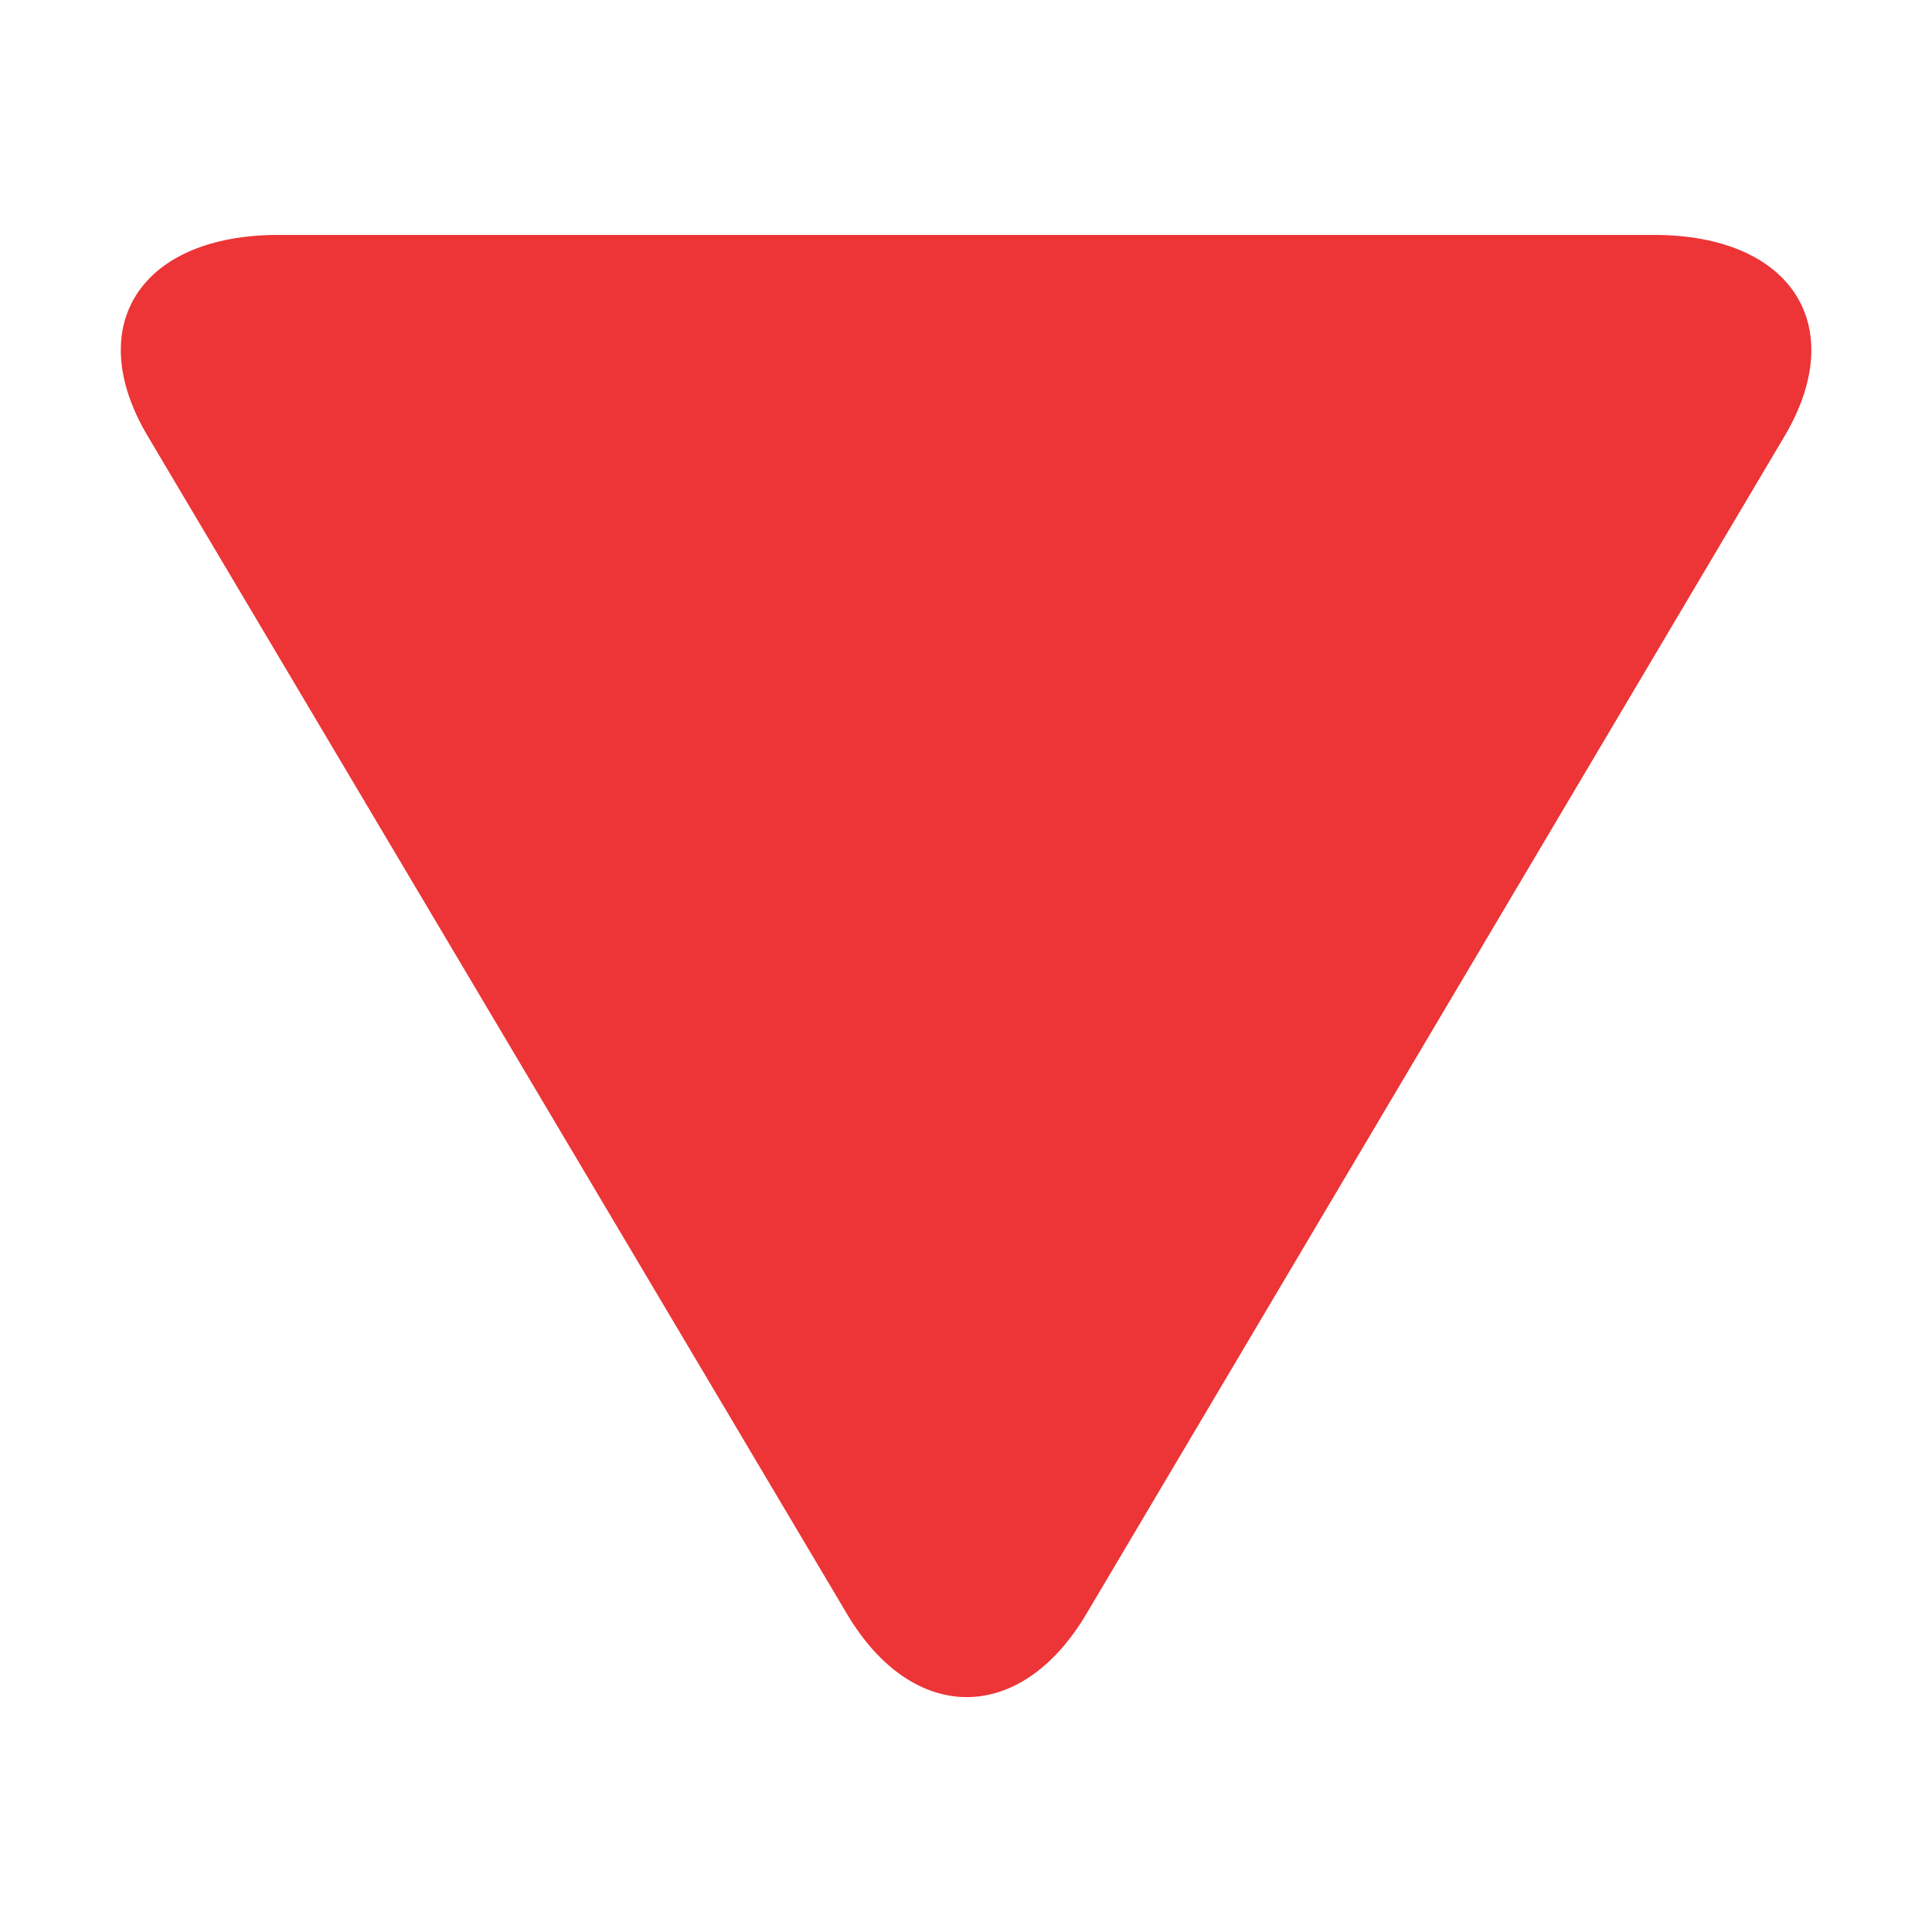
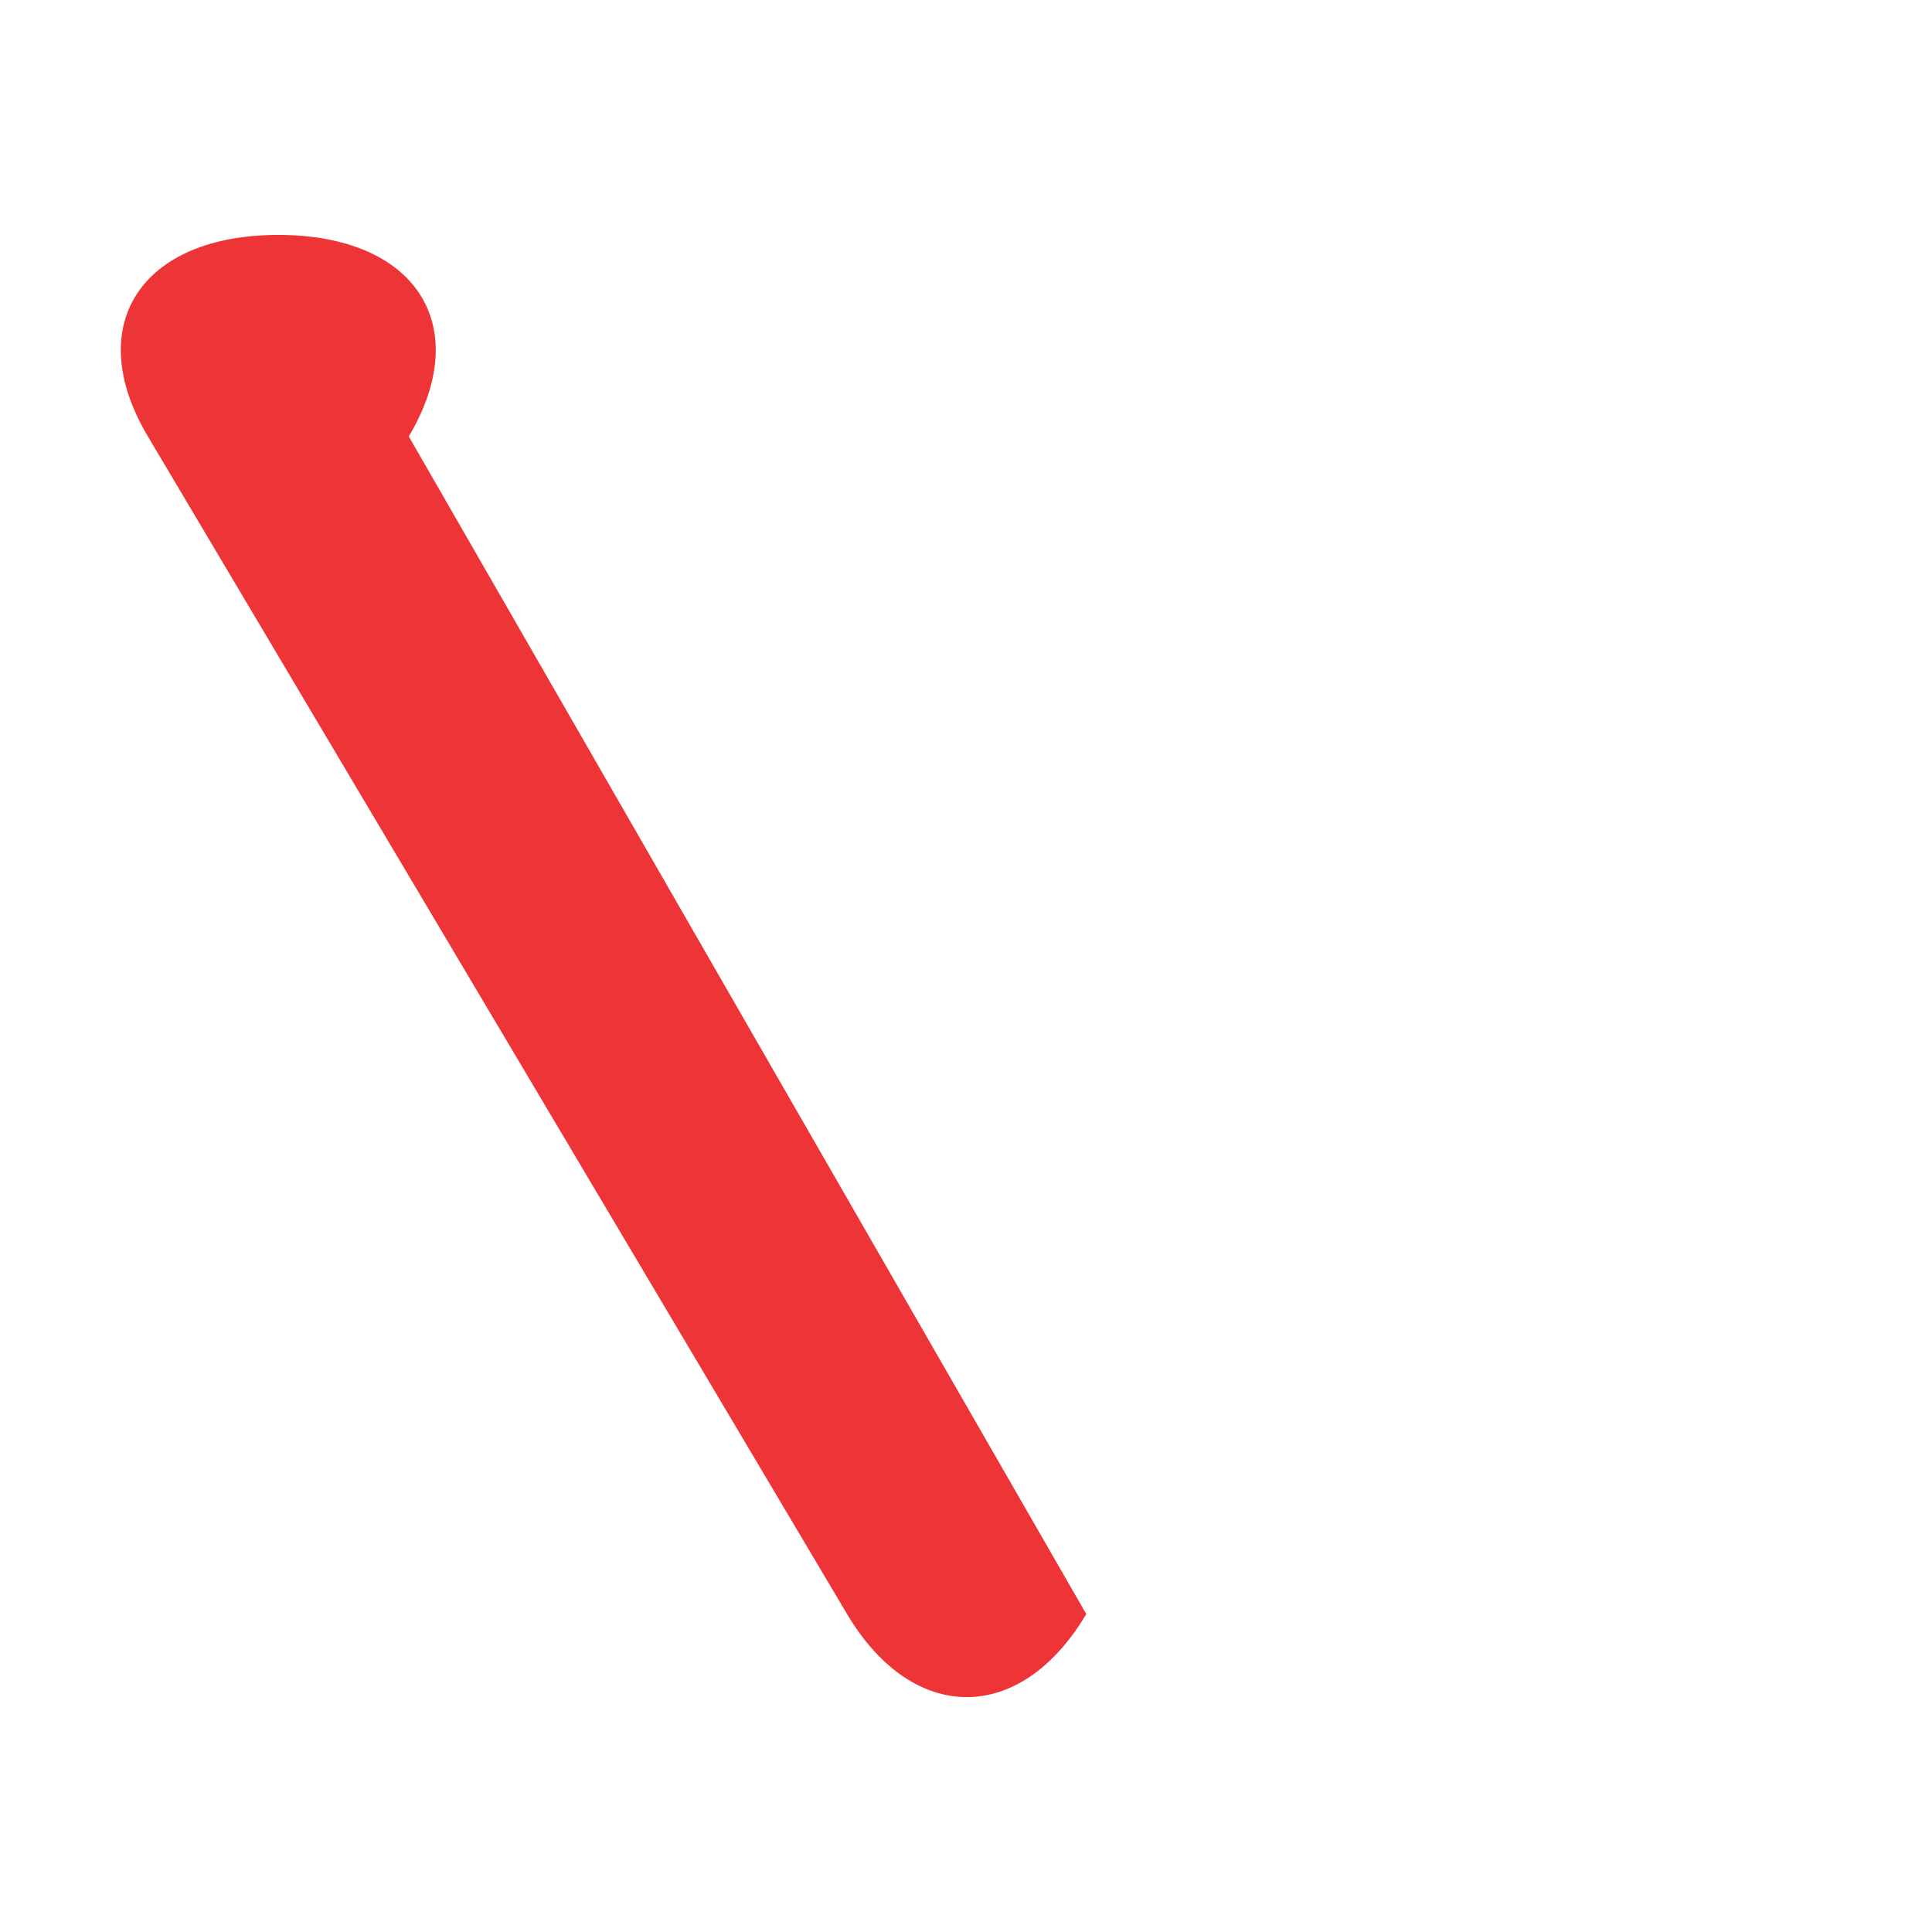
<svg xmlns="http://www.w3.org/2000/svg" version="1.1" id="Layer_1" x="0px" y="0px" width="32px" height="32px" viewBox="0 0 32 32" enable-background="new 0 0 32 32" xml:space="preserve">
  <g>
-     <path fill="#ED3436" d="M14.03,26.734L2.447,7.224C1.358,5.392,2.333,3.891,4.61,3.891h22.784c2.275,0,3.251,1.501,2.161,3.338   L17.992,26.734C16.905,28.568,15.12,28.568,14.03,26.734" />
+     <path fill="#ED3436" d="M14.03,26.734L2.447,7.224C1.358,5.392,2.333,3.891,4.61,3.891c2.275,0,3.251,1.501,2.161,3.338   L17.992,26.734C16.905,28.568,15.12,28.568,14.03,26.734" />
  </g>
</svg>